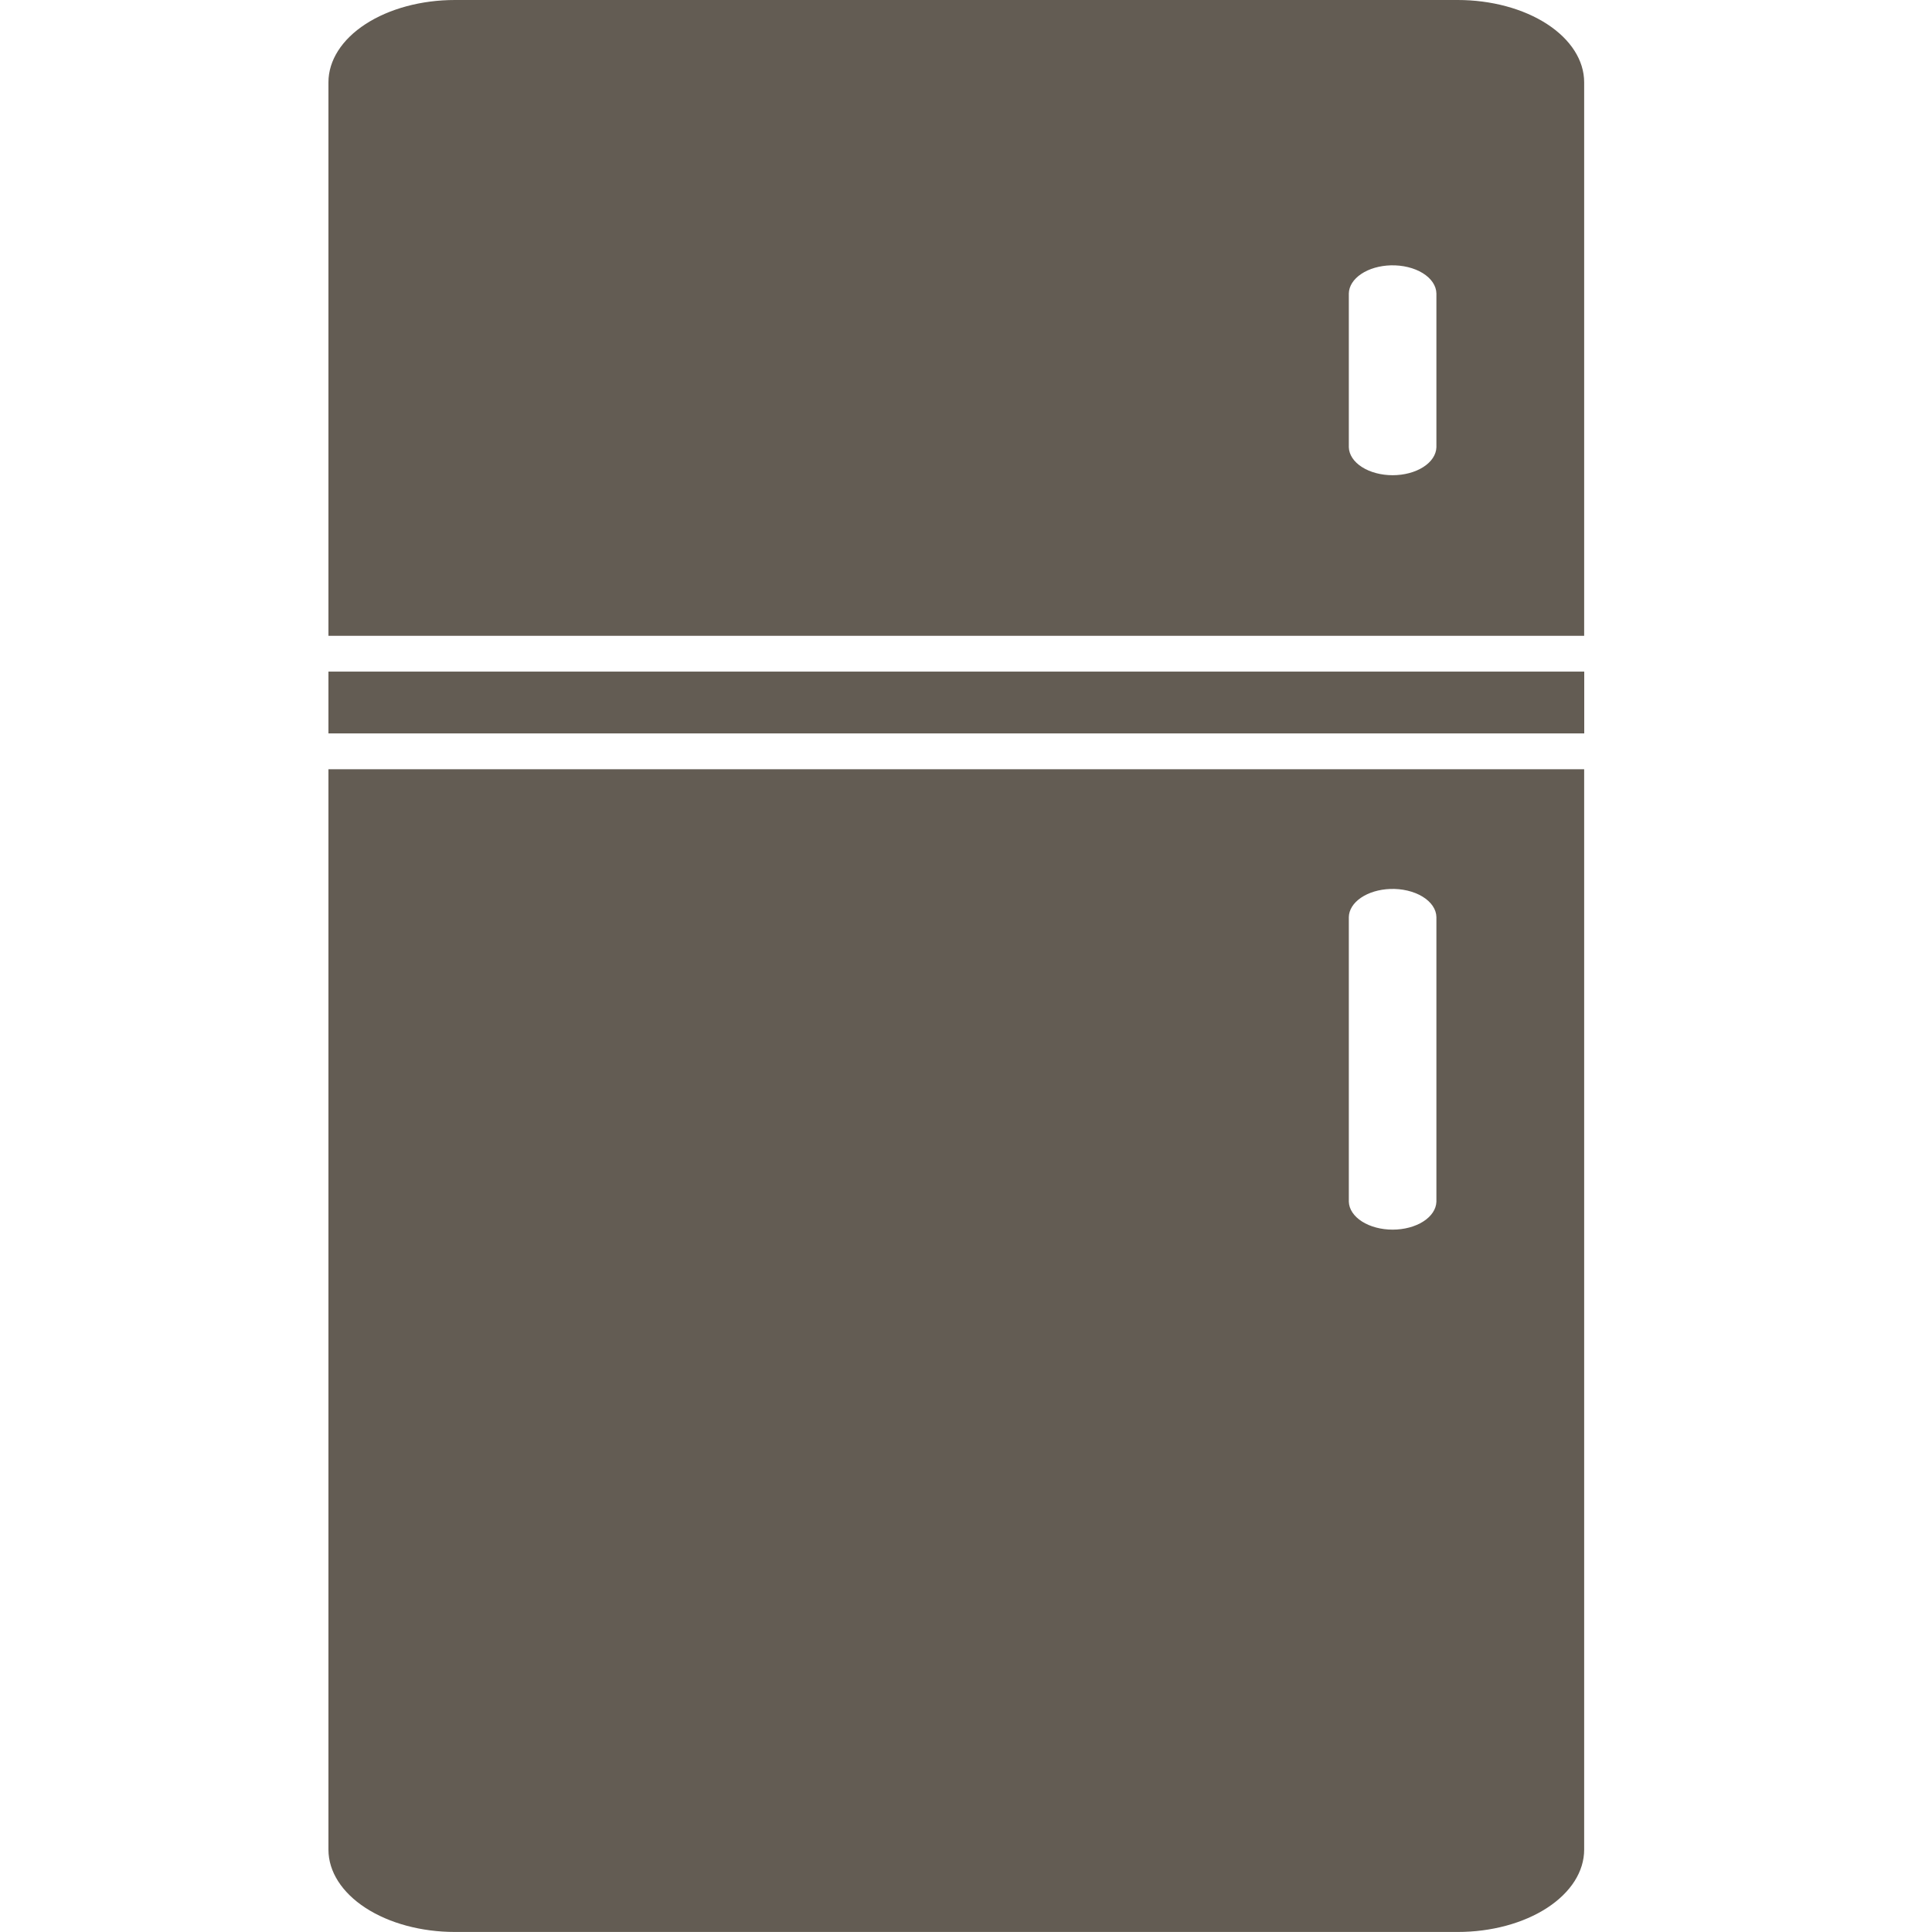
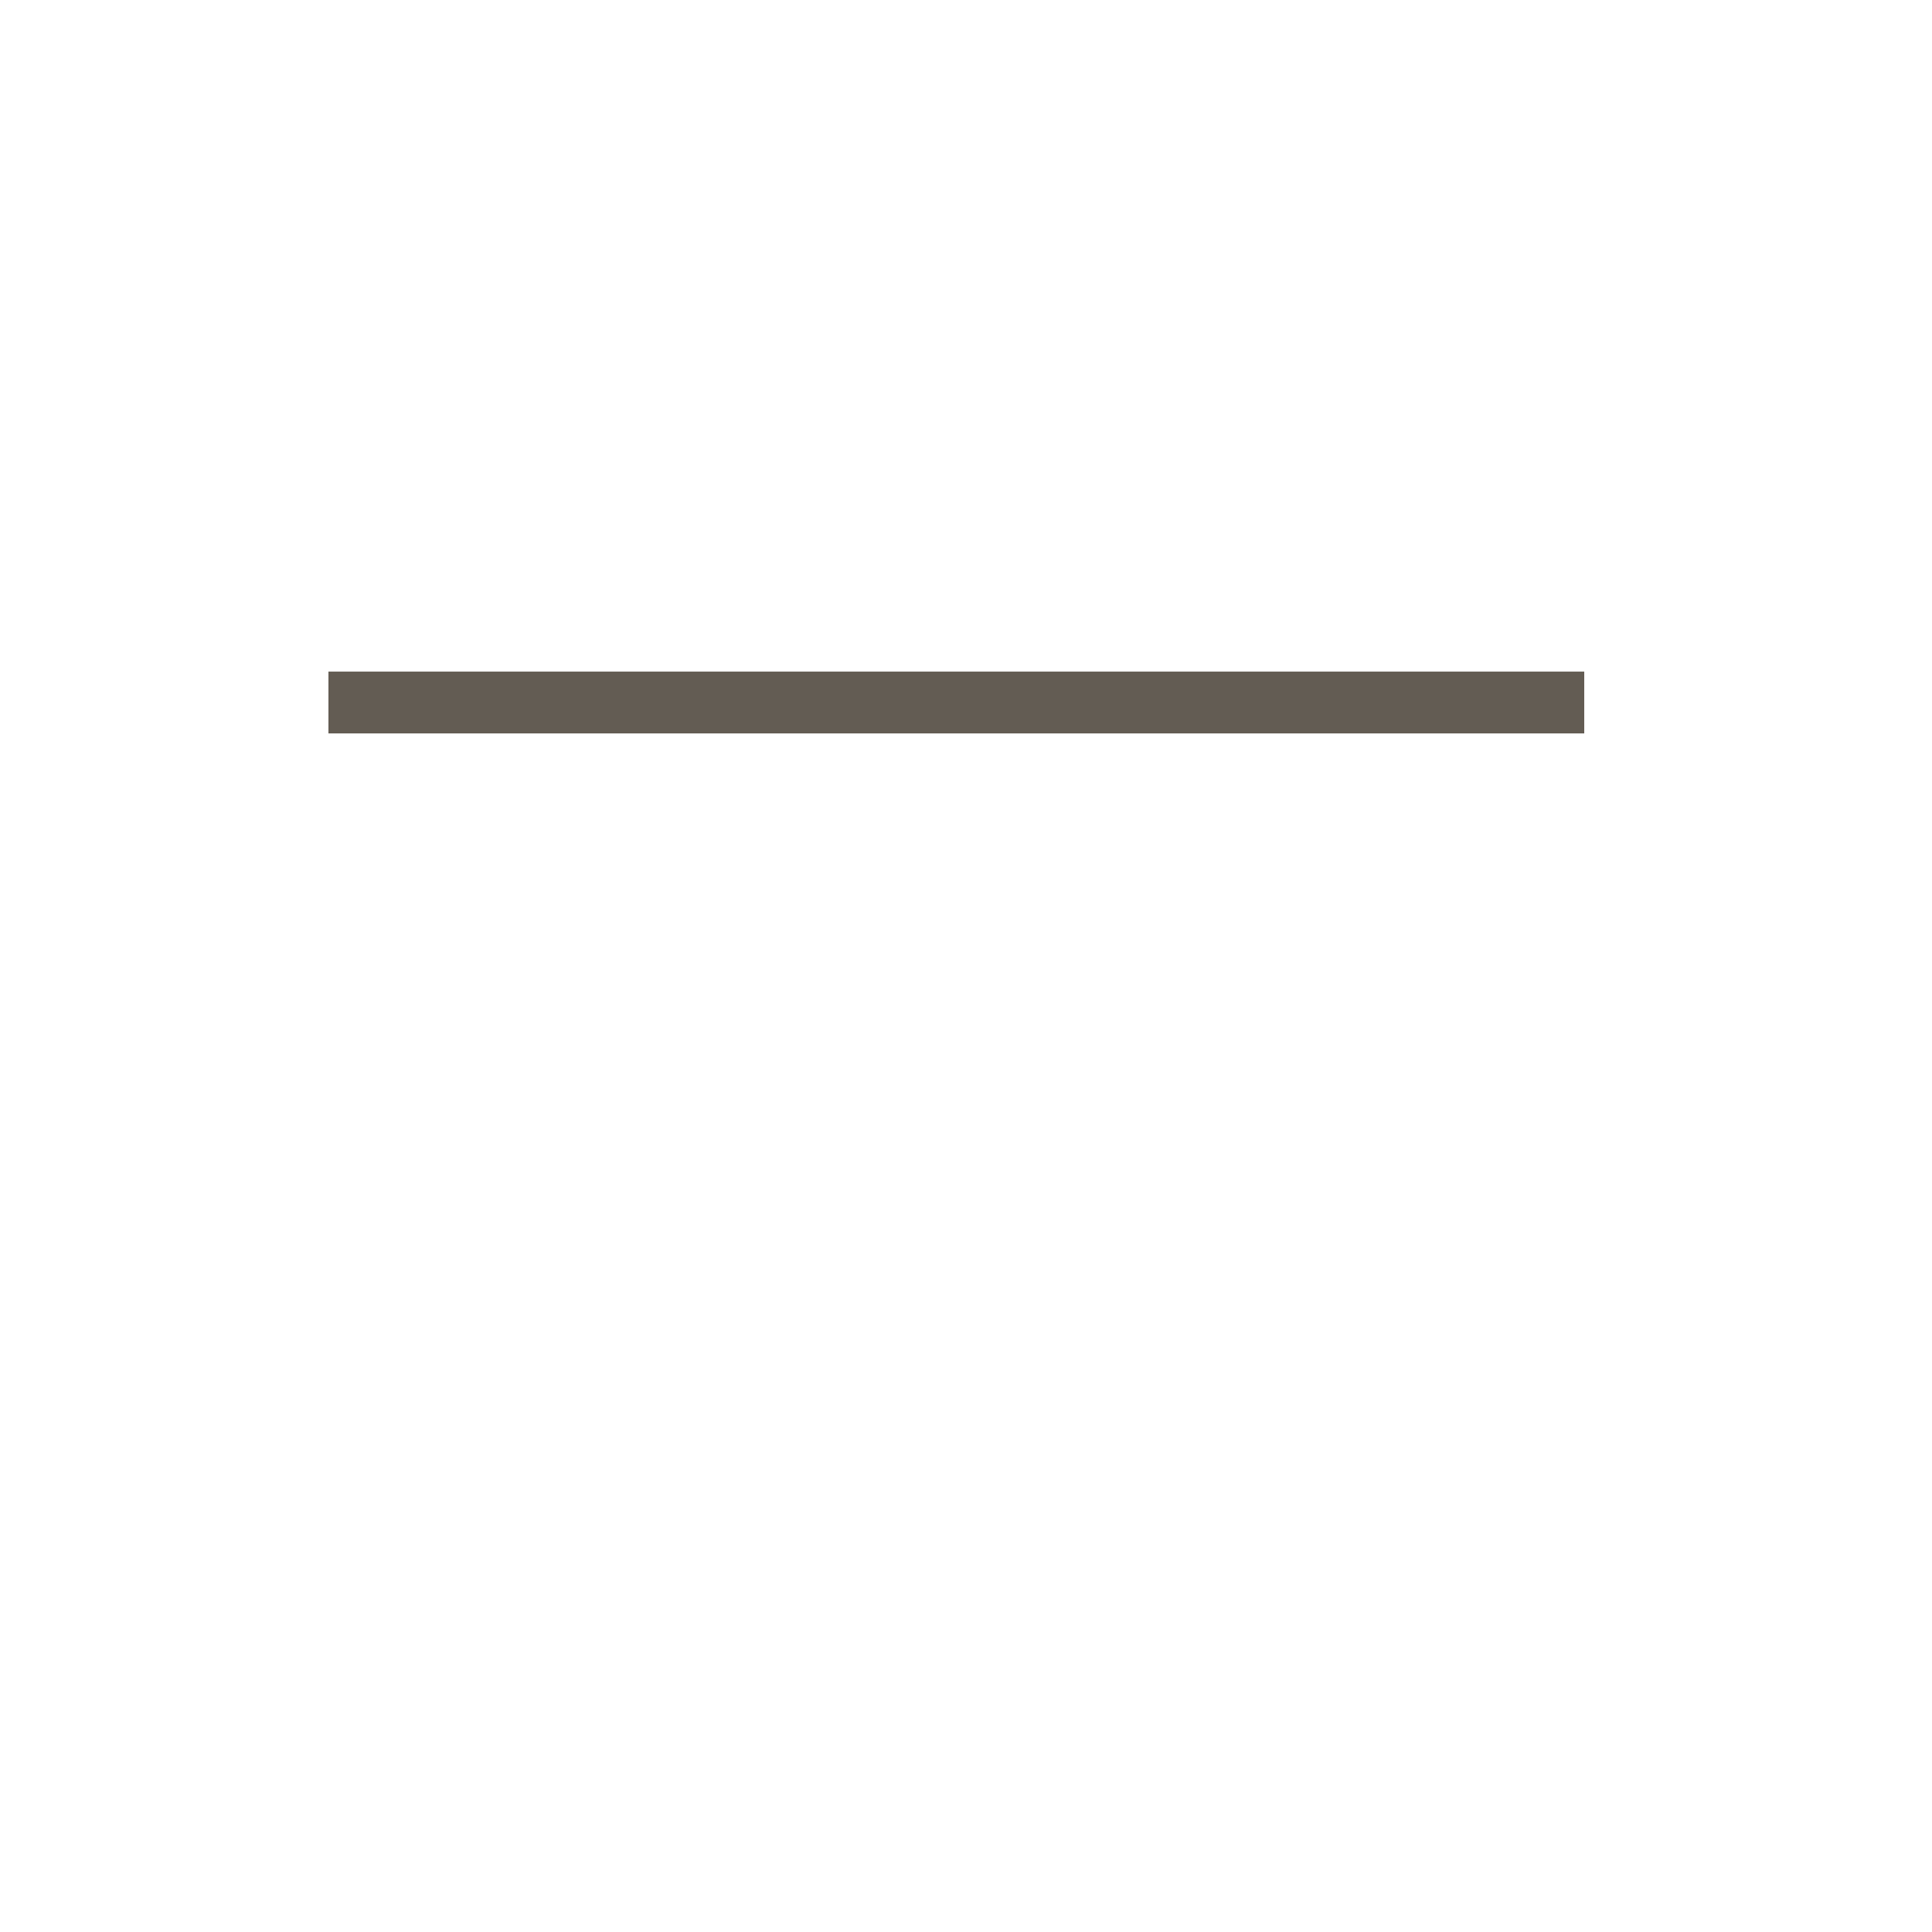
<svg xmlns="http://www.w3.org/2000/svg" width="100" height="100" viewBox="0 0 100 100" fill="none">
-   <path d="M17 39.816V95.737C17 96.867 17.69 97.951 18.917 98.75C20.144 99.549 21.808 99.998 23.544 99.998H75.446C76.306 99.999 77.157 99.889 77.952 99.675C78.747 99.461 79.469 99.147 80.077 98.752C80.686 98.356 81.168 97.886 81.498 97.369C81.827 96.851 81.996 96.297 81.996 95.737V39.816H17ZM71.949 46.013C72.255 46.001 72.561 46.03 72.85 46.098C73.138 46.166 73.403 46.271 73.627 46.407C73.851 46.543 74.031 46.707 74.155 46.89C74.279 47.072 74.345 47.269 74.348 47.469V62.202C74.335 62.587 74.091 62.955 73.667 63.225C73.244 63.495 72.674 63.646 72.082 63.646C71.489 63.646 70.92 63.495 70.496 63.225C70.073 62.955 69.828 62.587 69.815 62.202V47.469C69.822 47.096 70.046 46.738 70.442 46.468C70.838 46.197 71.376 46.035 71.949 46.013Z" fill="#635C53" />
-   <path d="M23.544 1.87591e-06C21.81 8.74745e-05 20.146 0.449 18.919 1.247C17.692 2.045 17.002 3.127 17 4.257V32.91H81.996V4.257C81.995 3.127 81.303 2.043 80.075 1.245C78.847 0.447 77.181 -0.001 75.446 1.87591e-06H23.544ZM71.99 13.734C72.292 13.726 72.594 13.758 72.878 13.827C73.162 13.896 73.421 14.002 73.641 14.137C73.861 14.273 74.037 14.436 74.158 14.617C74.28 14.798 74.344 14.992 74.348 15.19V23.153C74.335 23.539 74.091 23.906 73.667 24.176C73.244 24.446 72.674 24.597 72.082 24.597C71.489 24.597 70.92 24.446 70.496 24.176C70.073 23.906 69.828 23.539 69.815 23.153V15.19C69.823 14.812 70.052 14.451 70.457 14.18C70.861 13.909 71.41 13.749 71.99 13.734Z" fill="#635C53" />
  <path d="M17 34.762V37.961H82V34.762H17Z" fill="#635C53" />
</svg>